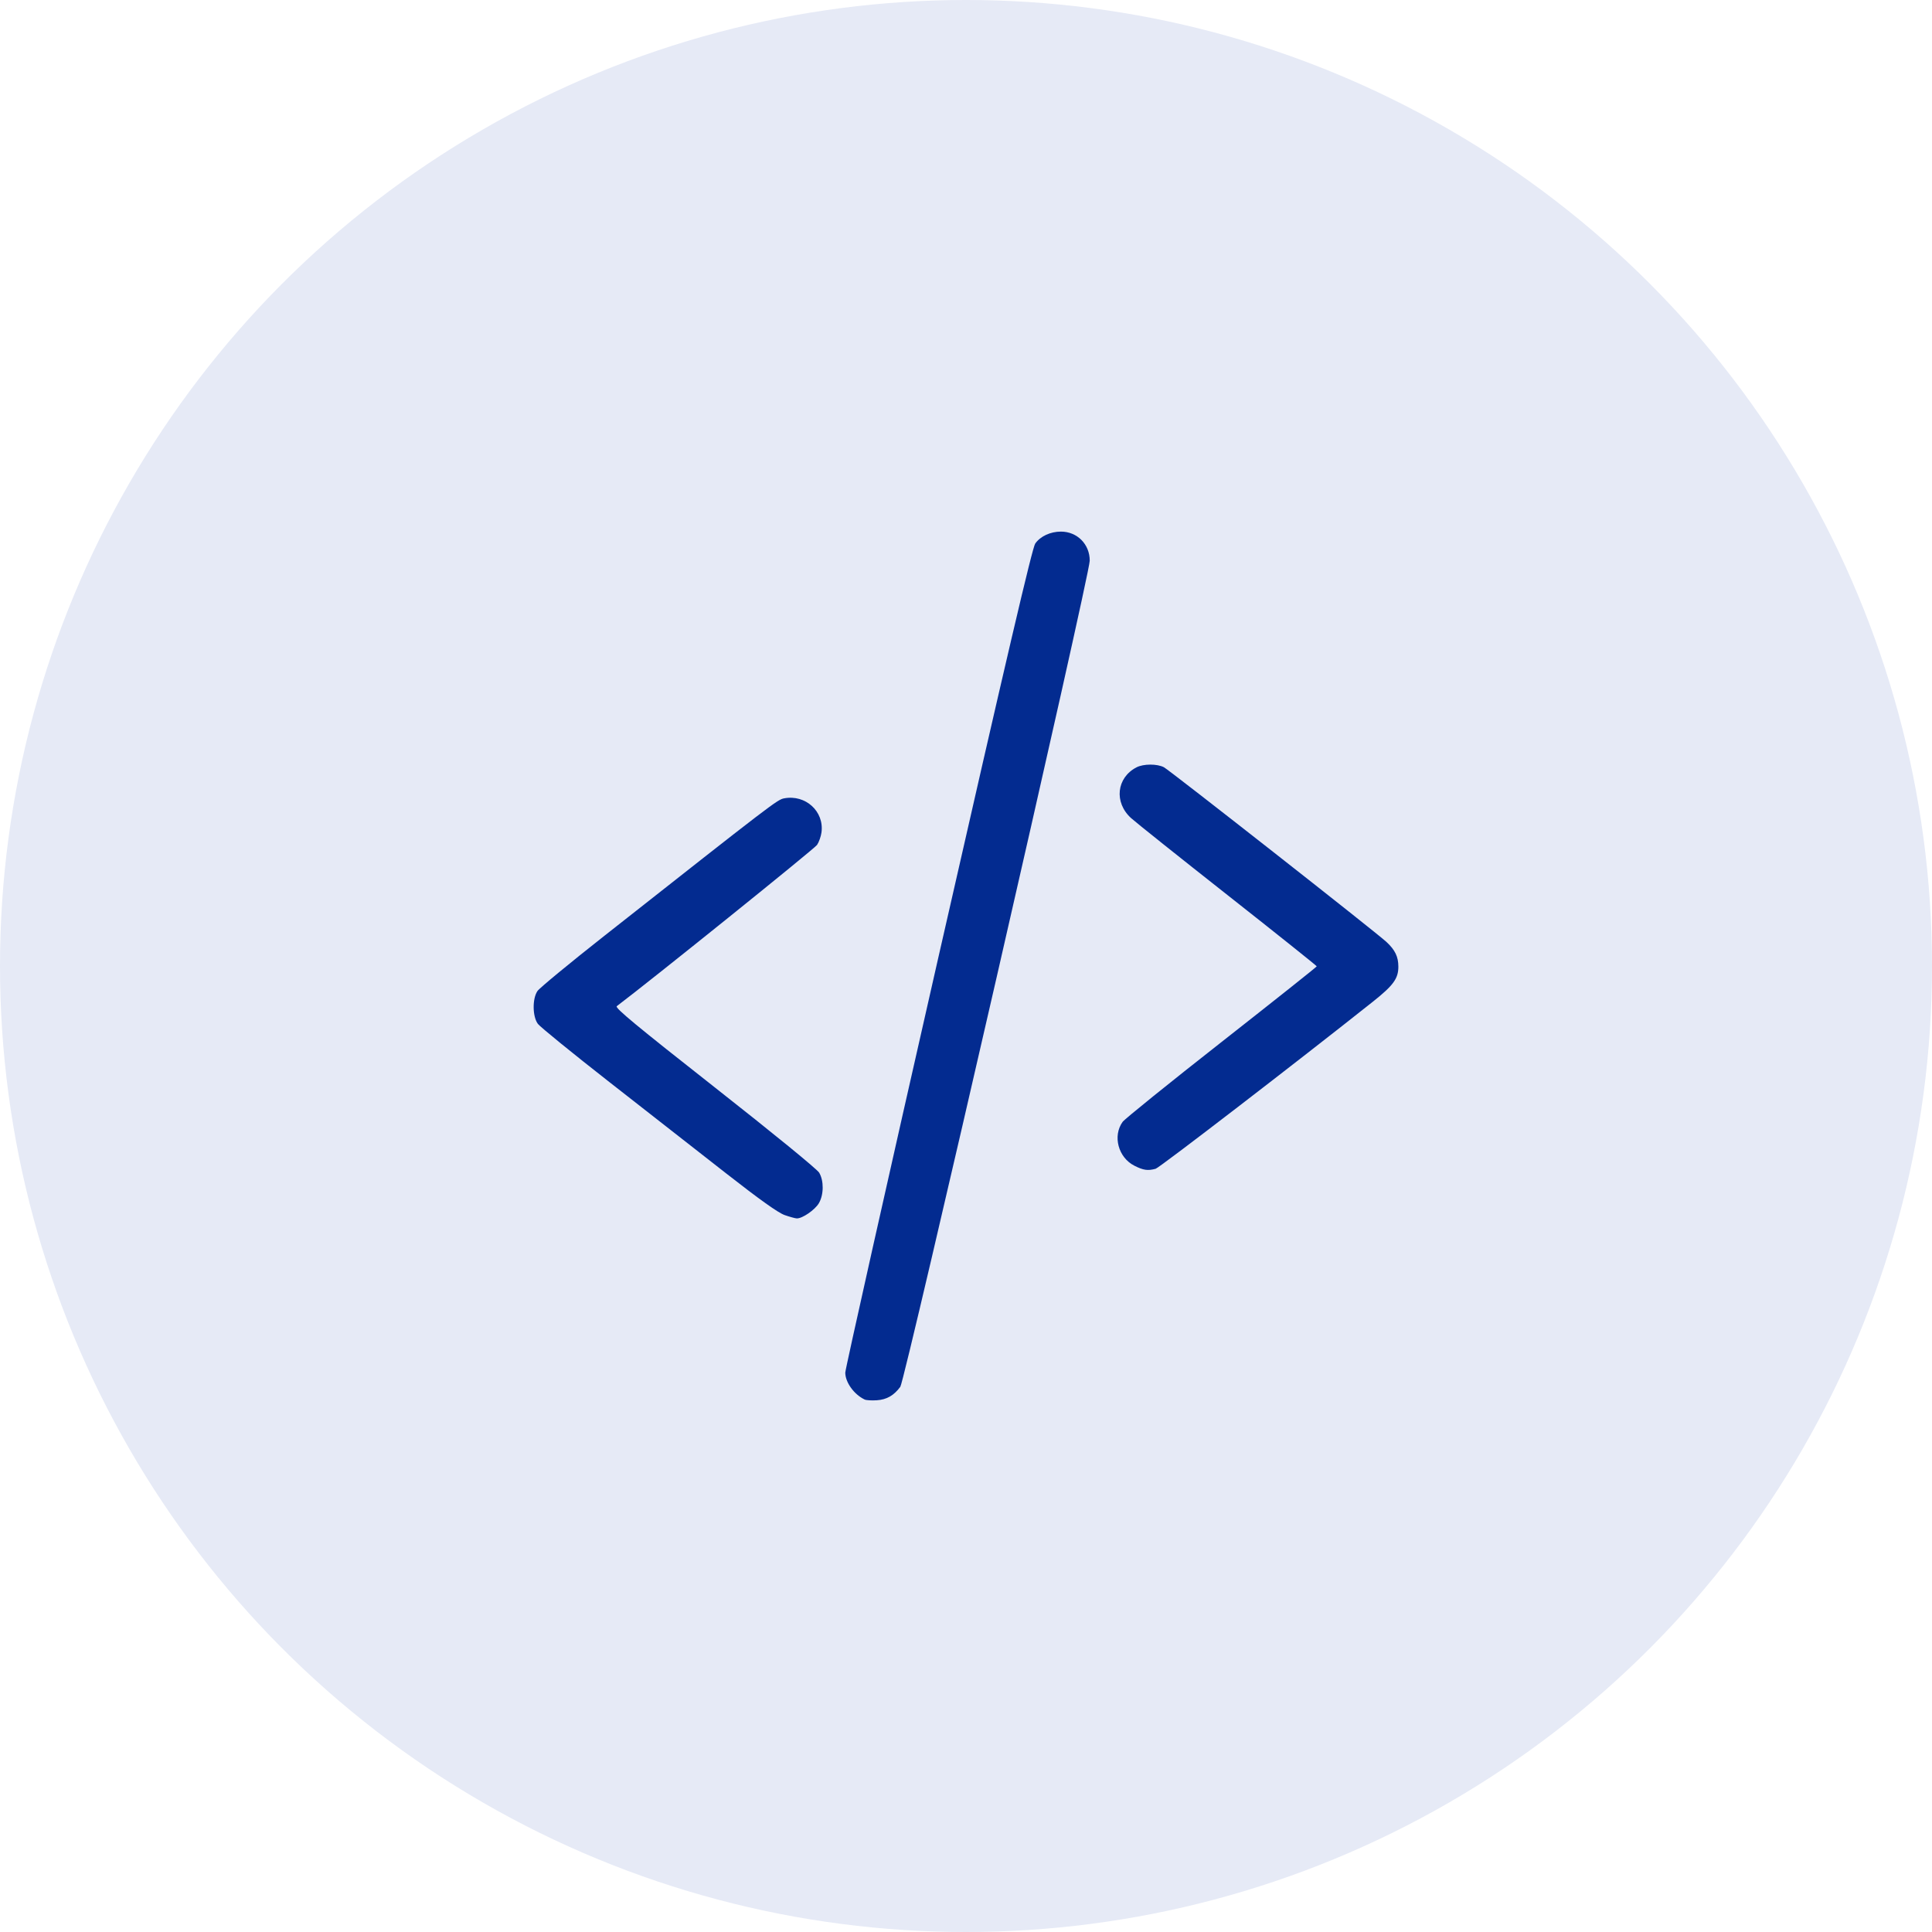
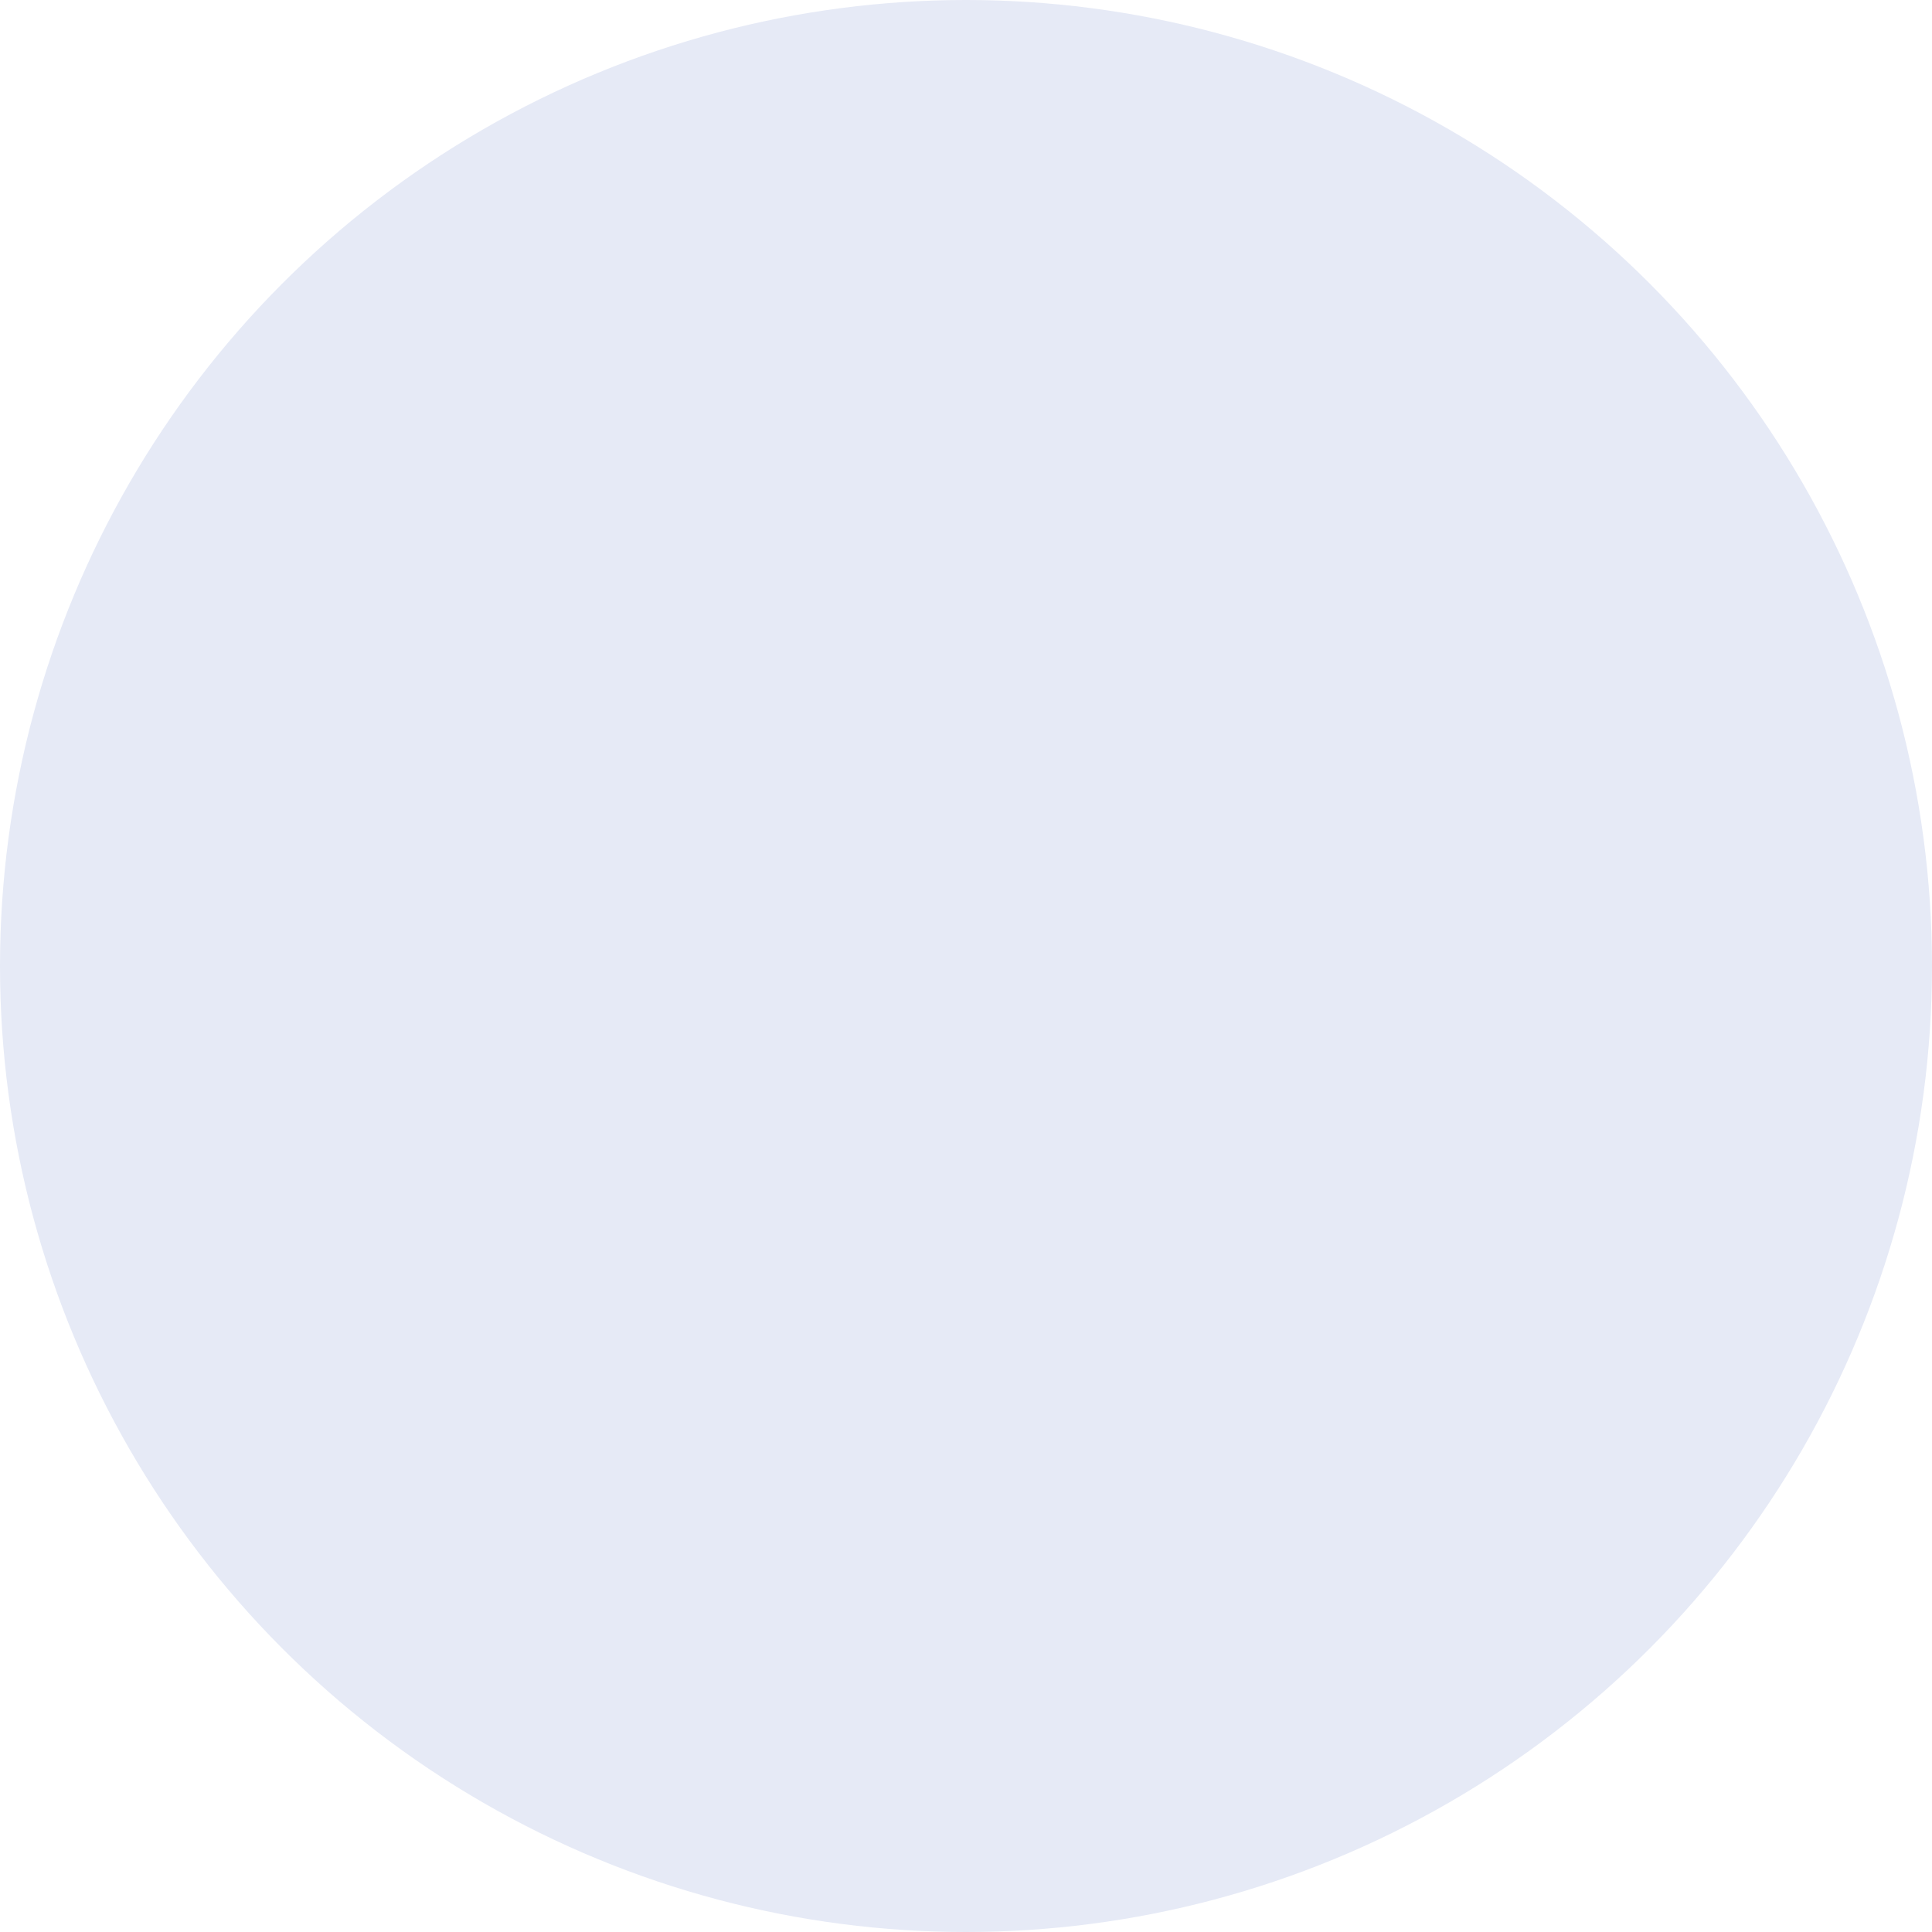
<svg xmlns="http://www.w3.org/2000/svg" xmlns:ns1="http://www.inkscape.org/namespaces/inkscape" xmlns:ns2="http://sodipodi.sourceforge.net/DTD/sodipodi-0.dtd" id="svg2" ns1:version="0.91 r13725" width="70" height="70" viewBox="0 0 70 70" ns2:docname="code-standards-icon.svg">
  <defs id="defs6" />
  <circle style="fill:#e6eaf6;fill-opacity:1;fill-rule:evenodd;stroke:none;stroke-width:1px;stroke-linecap:butt;stroke-linejoin:miter;stroke-opacity:1" id="path3338" cx="35" cy="35" r="35" />
-   <path style="fill:#032b90;fill-opacity:1" d="m 31.327,50.707 c -0.386,-0.185 -0.7,-0.622 -0.701,-0.975 -2e-4,-0.121 1.516,-6.884 3.369,-15.028 2.491,-10.947 3.407,-14.861 3.514,-15.011 0.189,-0.265 0.549,-0.432 0.932,-0.432 0.59,5e-4 1.044,0.46 1.042,1.054 0,0.515 -6.695,29.707 -6.863,29.932 -0.236,0.316 -0.489,0.461 -0.847,0.487 -0.186,0.013 -0.388,9.8e-4 -0.447,-0.027 z m -2.901,-6.684 c -0.23,-0.08 -0.902,-0.559 -2.109,-1.503 -0.975,-0.762 -2.876,-2.249 -4.226,-3.305 -1.349,-1.055 -2.52,-2.008 -2.602,-2.117 -0.197,-0.265 -0.206,-0.911 -0.016,-1.191 0.072,-0.107 1.164,-1.008 2.426,-2.002 6.144,-4.84 6.267,-4.934 6.514,-4.98 0.774,-0.145 1.453,0.474 1.351,1.234 -0.019,0.145 -0.091,0.349 -0.16,0.453 -0.089,0.136 -6.04,4.927 -7.258,5.844 -0.076,0.057 0.718,0.714 3.553,2.943 2.133,1.677 3.705,2.961 3.781,3.089 0.174,0.294 0.169,0.8 -0.011,1.107 -0.141,0.241 -0.603,0.559 -0.801,0.55 -0.058,-0.002 -0.257,-0.057 -0.443,-0.122 z m 12.675,-1.787 c -0.584,-0.295 -0.794,-1.075 -0.427,-1.588 0.074,-0.103 1.687,-1.406 3.584,-2.894 1.897,-1.489 3.45,-2.723 3.45,-2.742 0,-0.019 -1.446,-1.174 -3.213,-2.566 -1.767,-1.392 -3.348,-2.654 -3.513,-2.804 -0.626,-0.568 -0.53,-1.464 0.196,-1.84 0.252,-0.13 0.747,-0.132 0.993,-0.003 0.205,0.107 7.677,5.972 8.061,6.328 0.315,0.292 0.433,0.537 0.433,0.899 -3e-4,0.43 -0.18,0.677 -0.928,1.271 -2.738,2.176 -7.727,6.013 -7.866,6.05 -0.287,0.077 -0.444,0.054 -0.771,-0.111 z" id="path4140" ns1:connector-curvature="0" />
</svg>